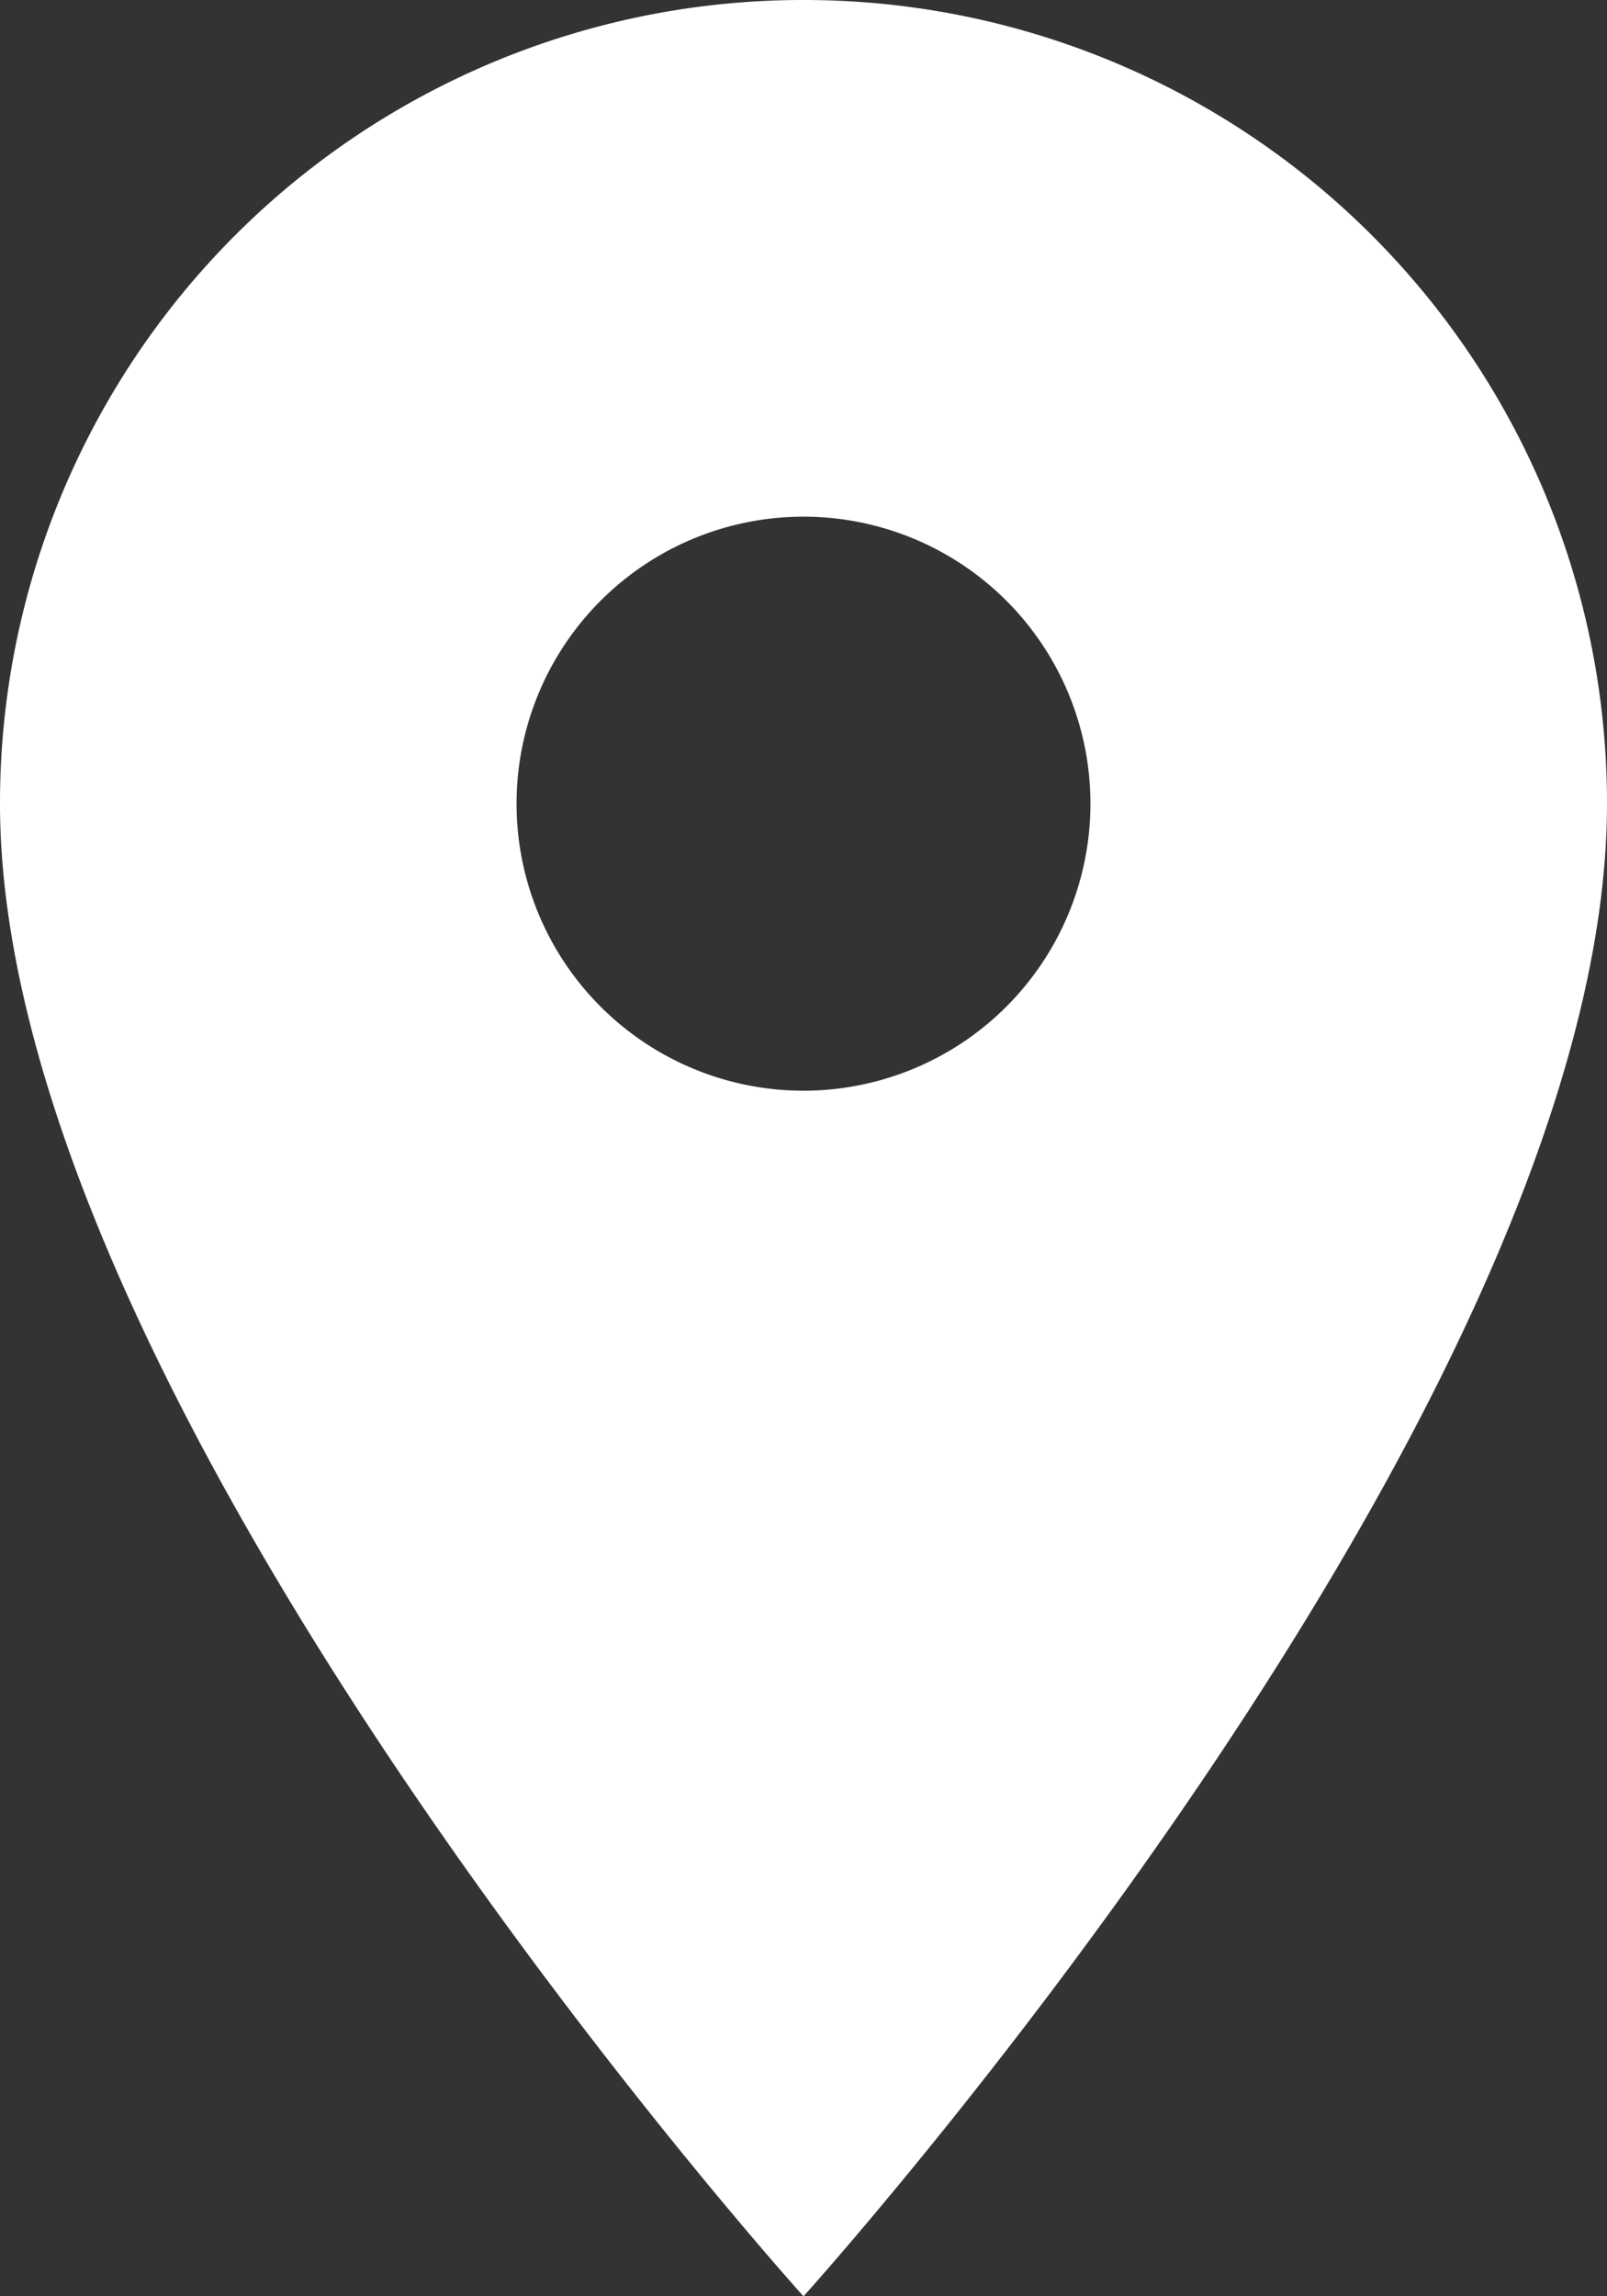
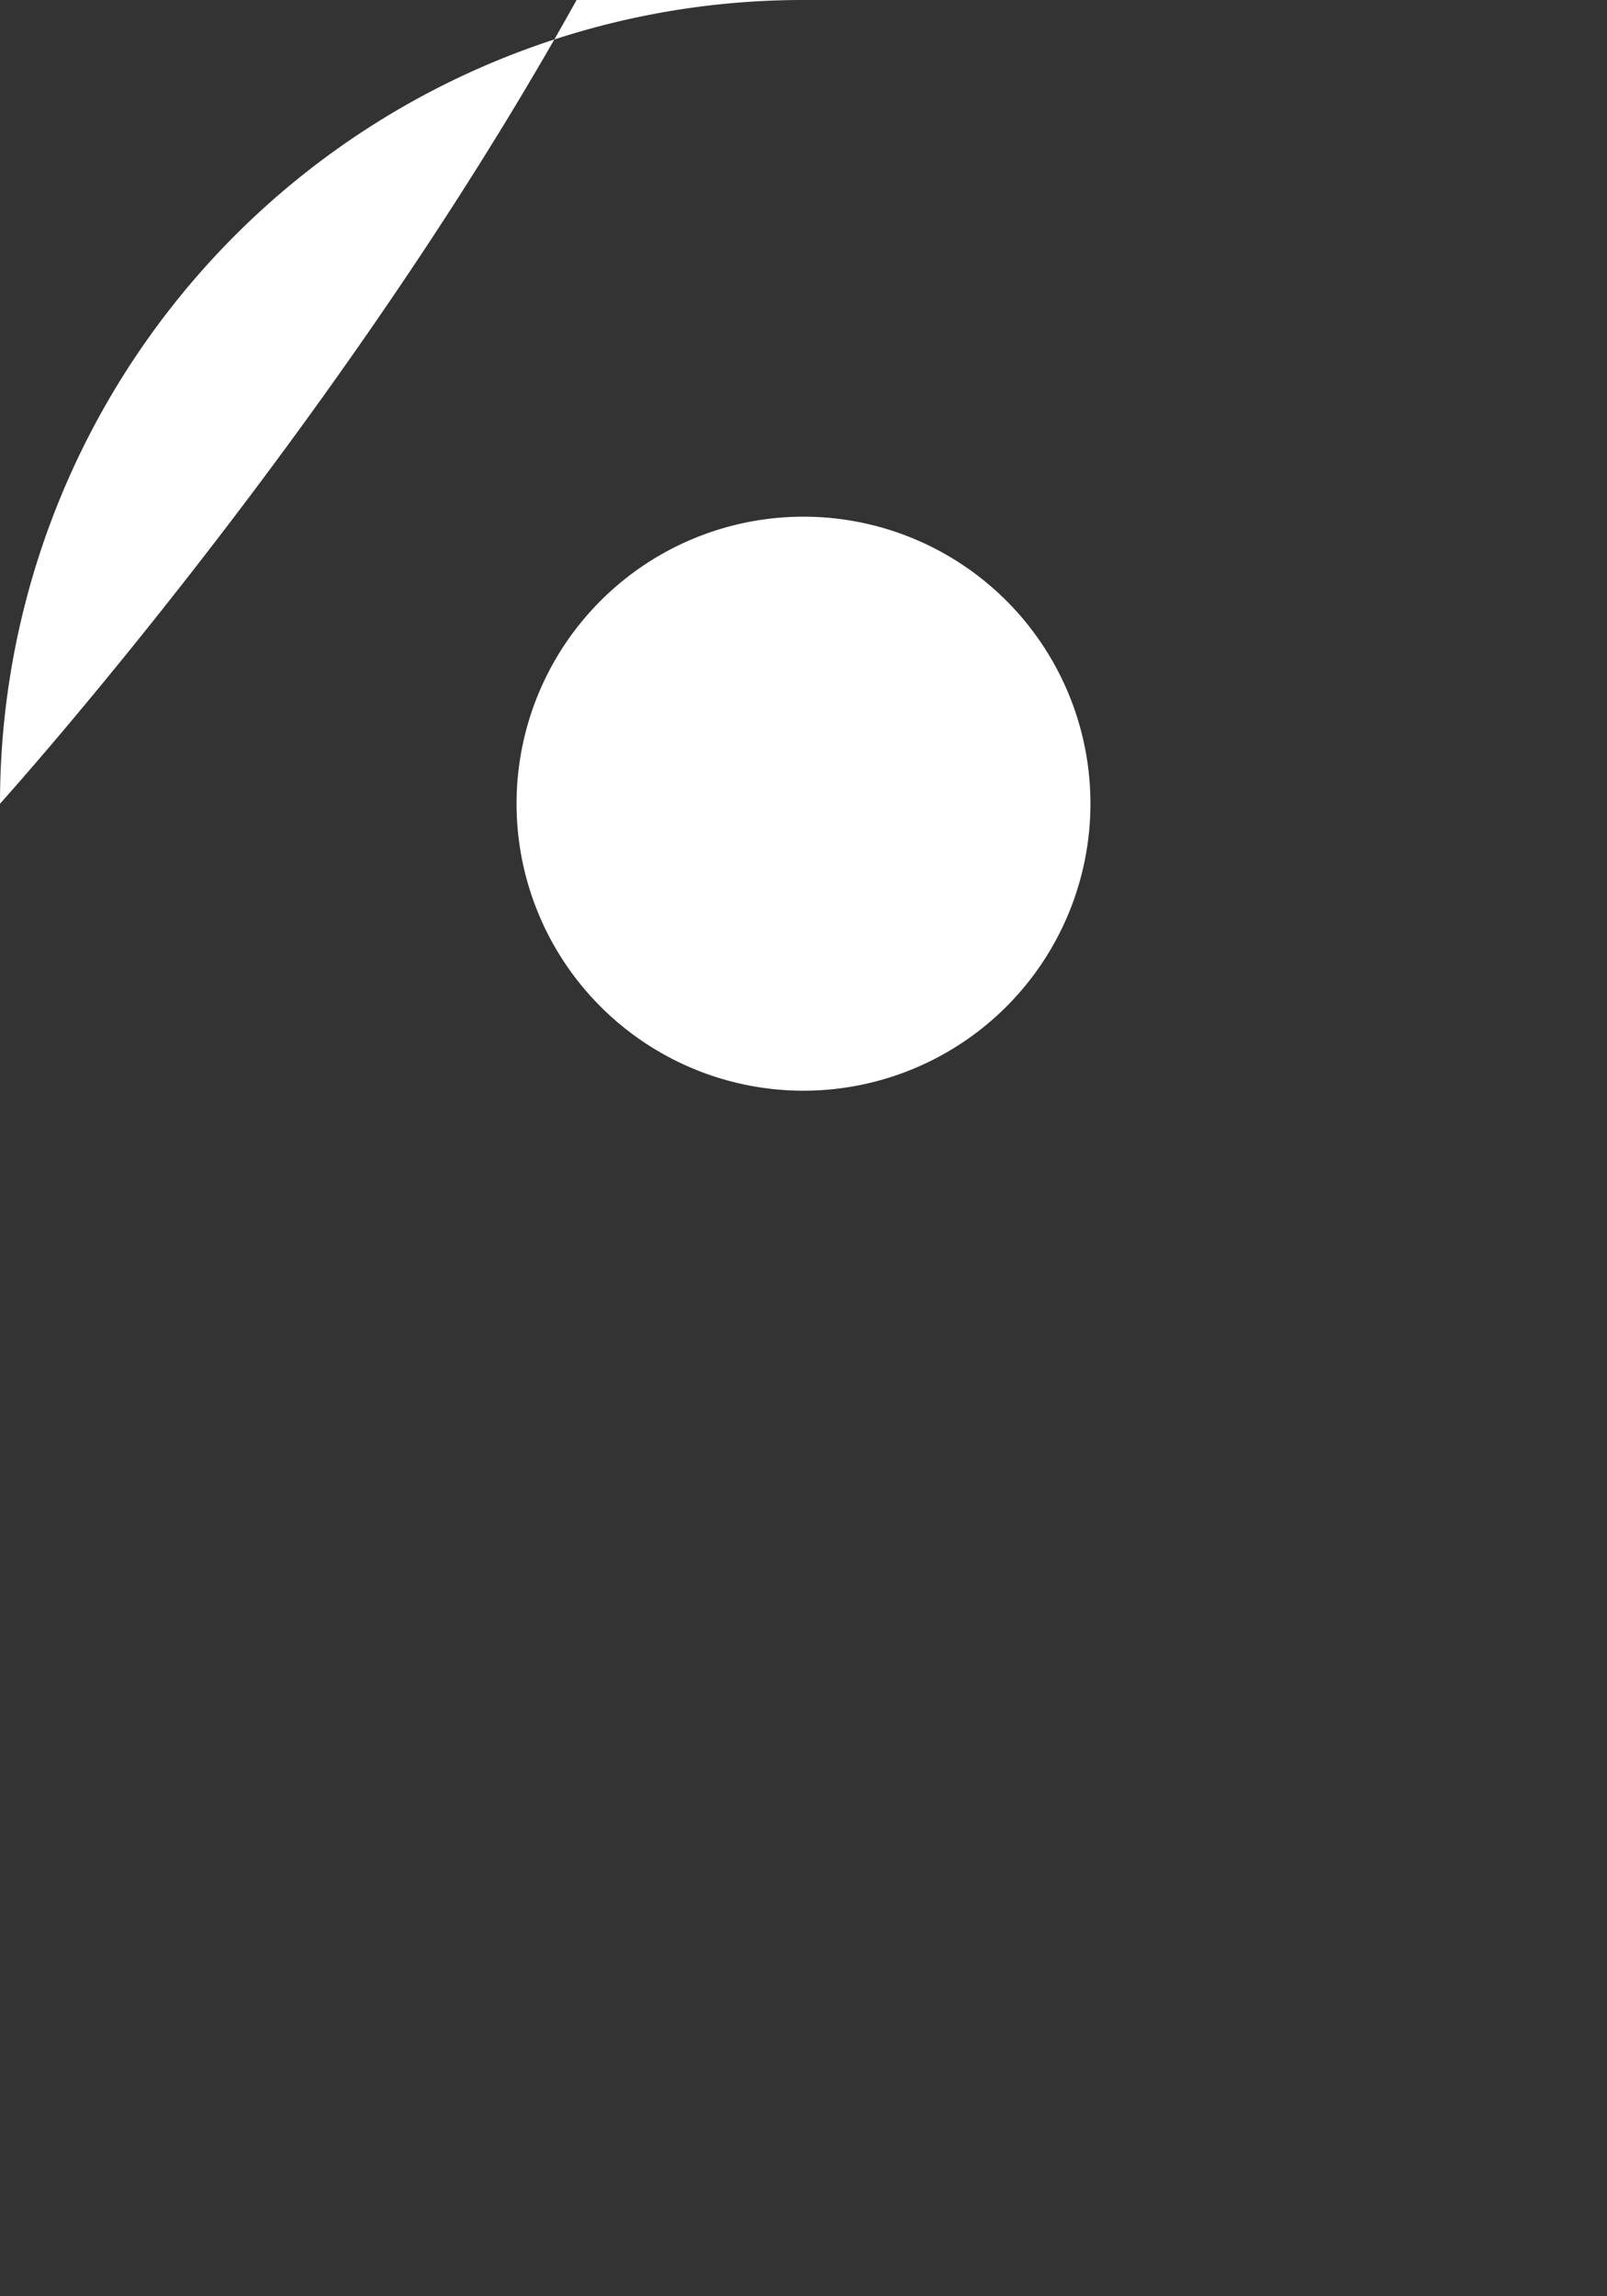
<svg xmlns="http://www.w3.org/2000/svg" width="15.25" height="21.786" viewBox="0 0 15.25 21.786">
  <rect x="0" y="0" width="15.25" height="21.786" fill="#333333" stroke="none" />
  <defs>
    <style>.a{fill:#fff;}</style>
  </defs>
-   <path class="a" d="M15.125,3A7.62,7.62,0,0,0,7.5,10.625c0,5.719,7.625,14.161,7.625,14.161s7.625-8.442,7.625-14.161A7.62,7.62,0,0,0,15.125,3Zm0,10.348a2.723,2.723,0,1,1,2.723-2.723A2.724,2.724,0,0,1,15.125,13.348Z" transform="translate(-7.5 -3)" />
+   <path class="a" d="M15.125,3A7.62,7.62,0,0,0,7.5,10.625s7.625-8.442,7.625-14.161A7.62,7.62,0,0,0,15.125,3Zm0,10.348a2.723,2.723,0,1,1,2.723-2.723A2.724,2.724,0,0,1,15.125,13.348Z" transform="translate(-7.5 -3)" />
</svg>